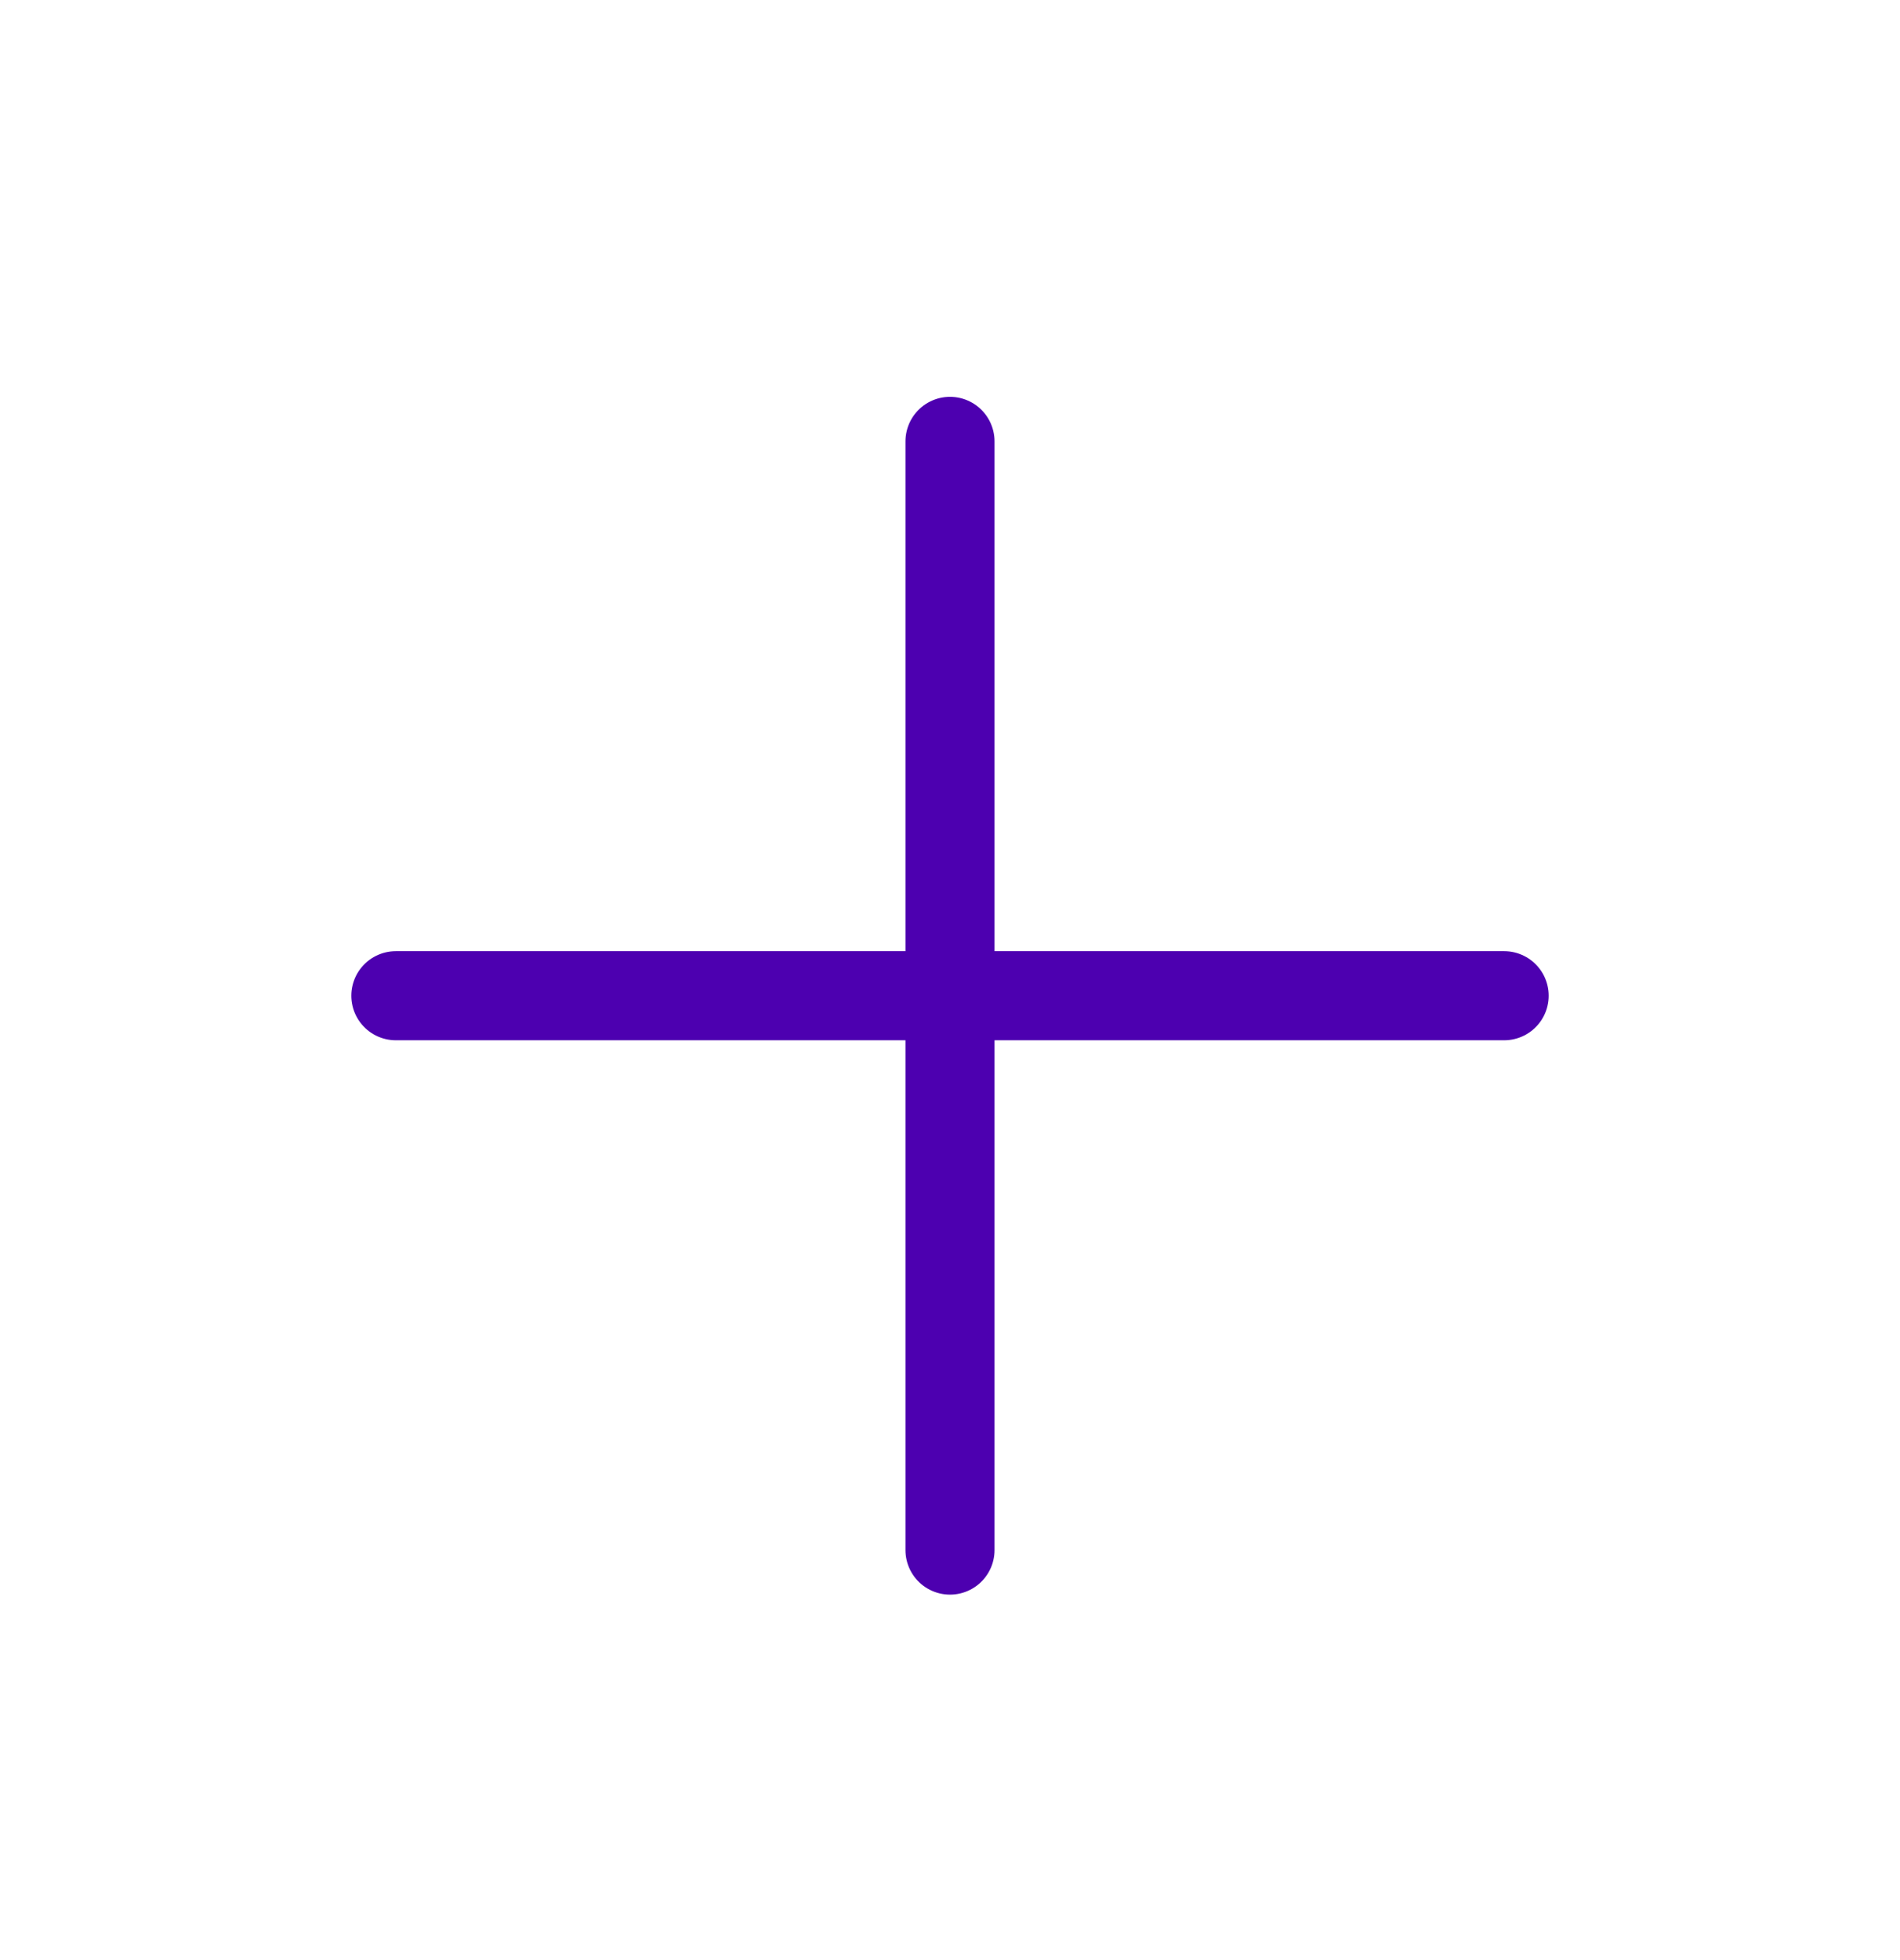
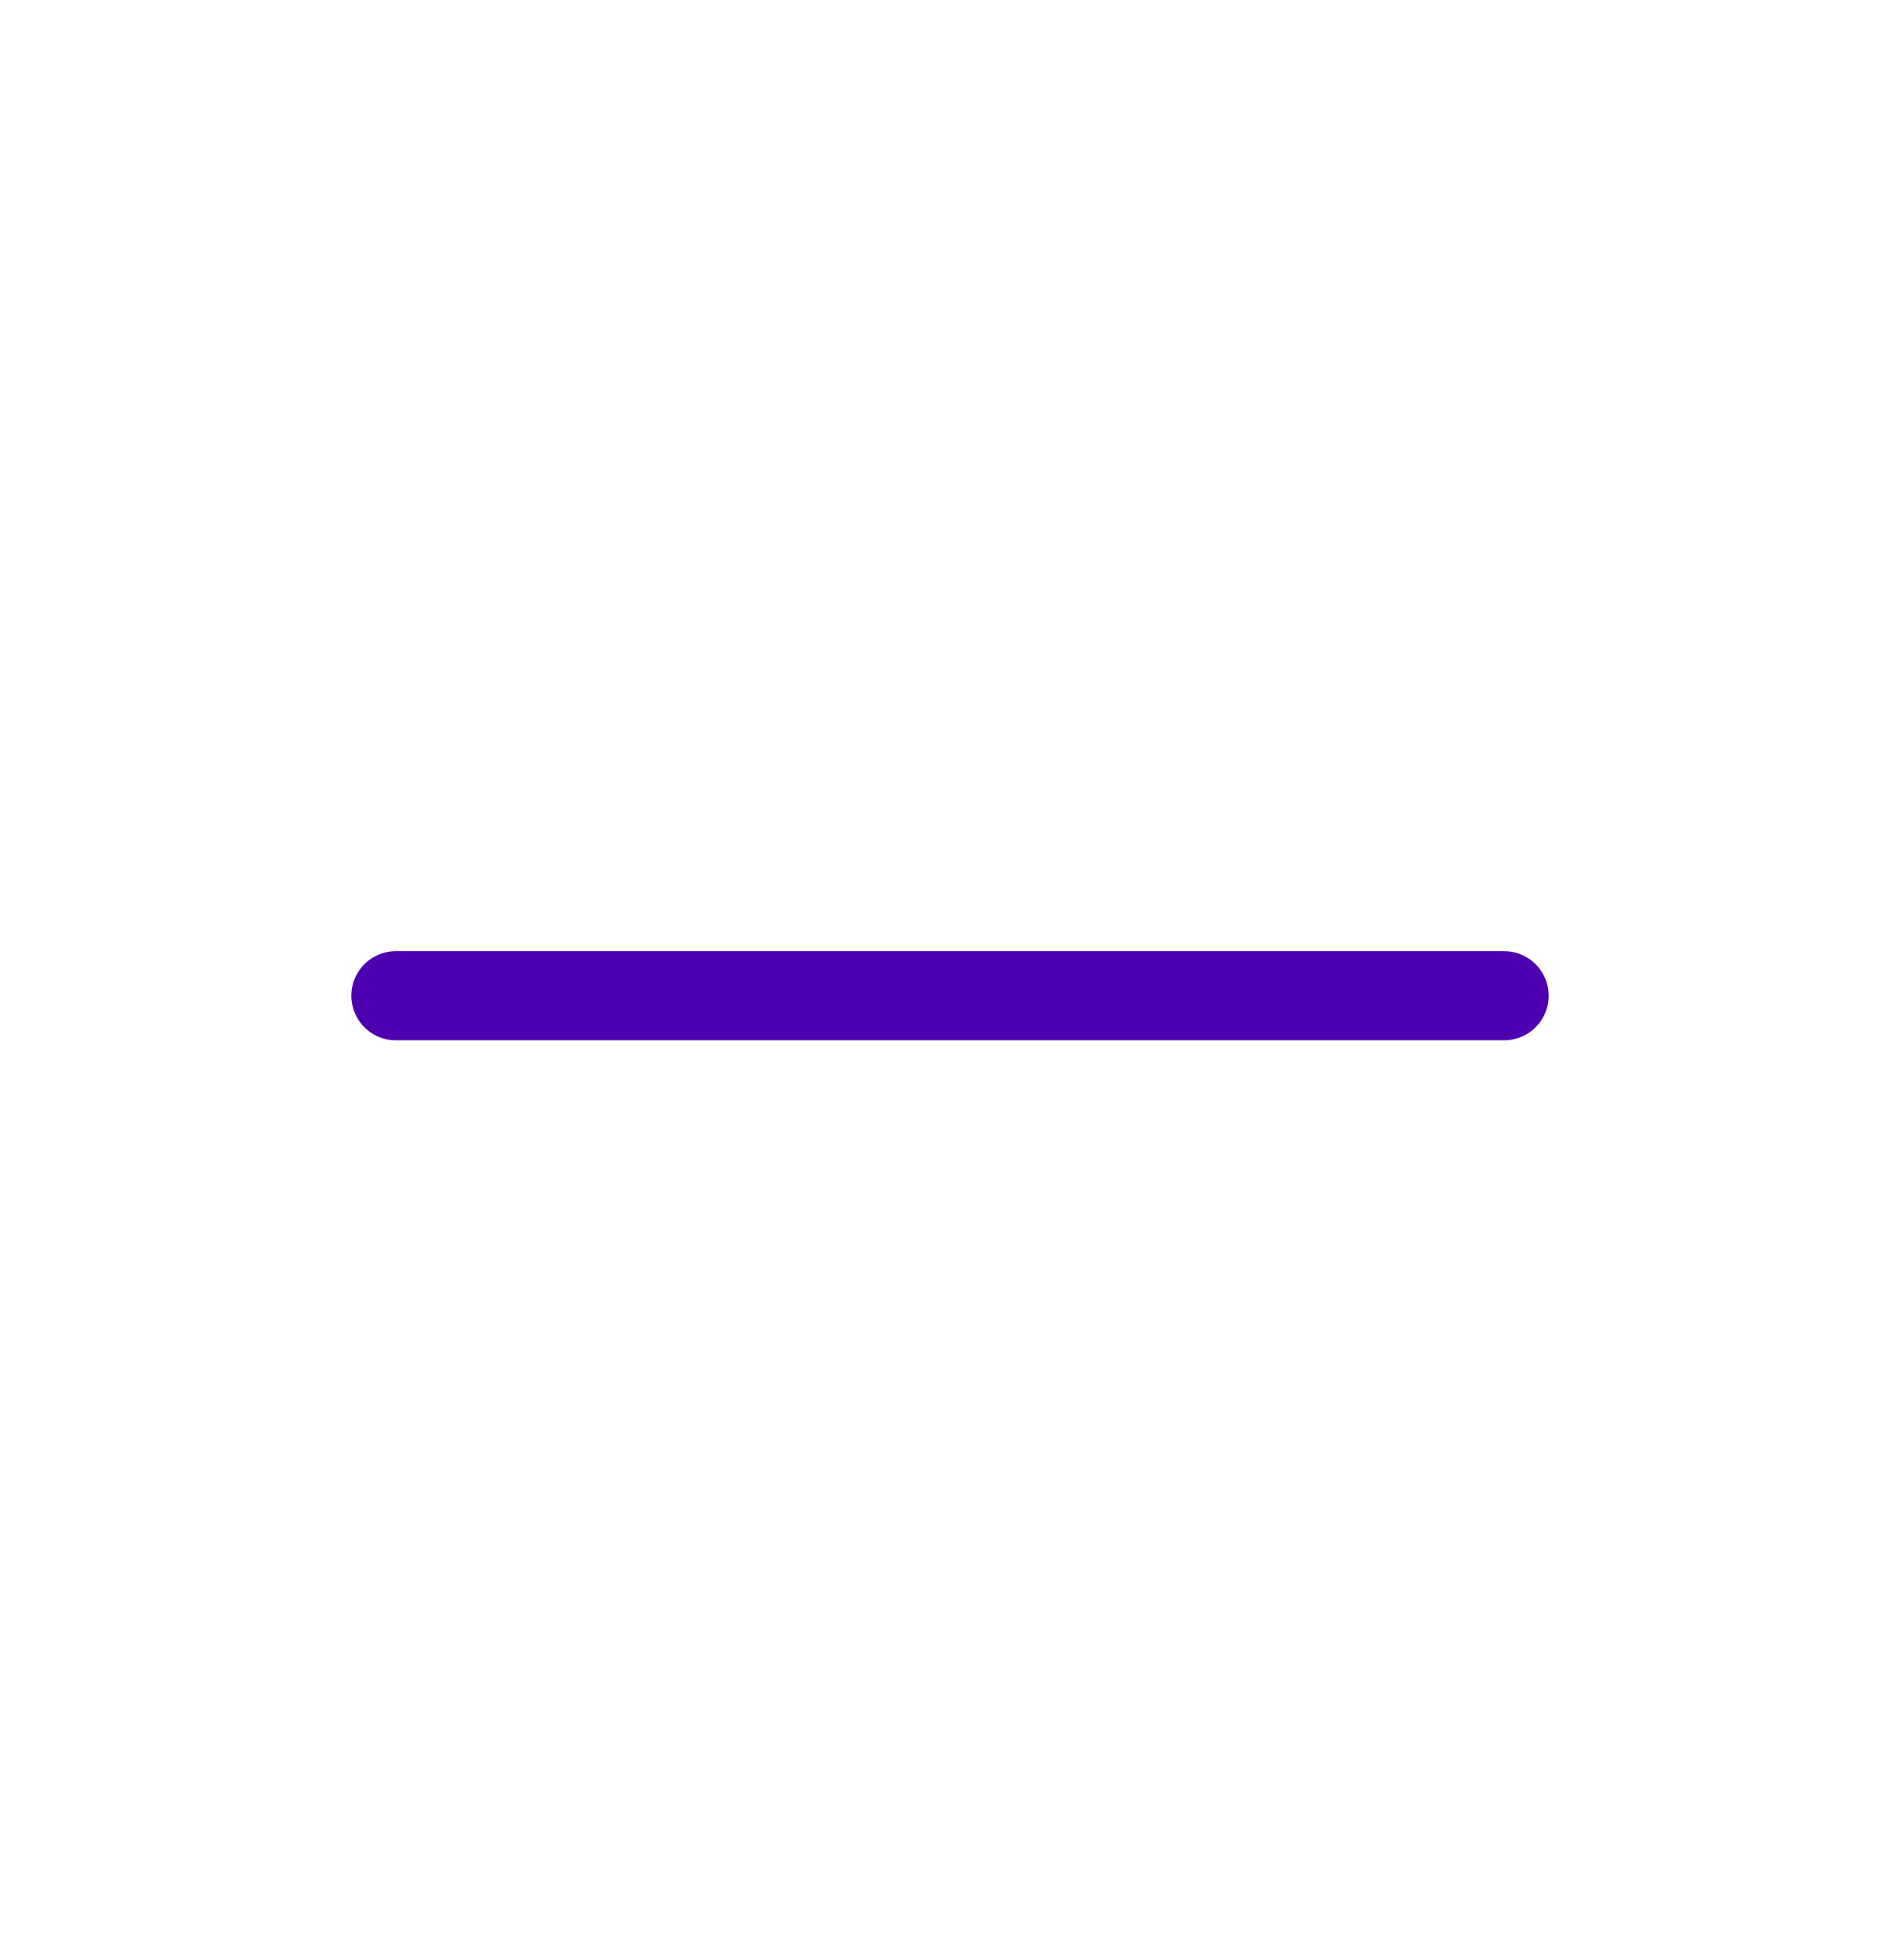
<svg xmlns="http://www.w3.org/2000/svg" width="32" height="33" viewBox="0 0 32 33" fill="none">
-   <path d="M16 7.431V26.097M6.667 16.764H25.333" stroke="#4D00B0" stroke-width="1.5" stroke-linecap="round" stroke-linejoin="round" />
+   <path d="M16 7.431M6.667 16.764H25.333" stroke="#4D00B0" stroke-width="1.5" stroke-linecap="round" stroke-linejoin="round" />
</svg>